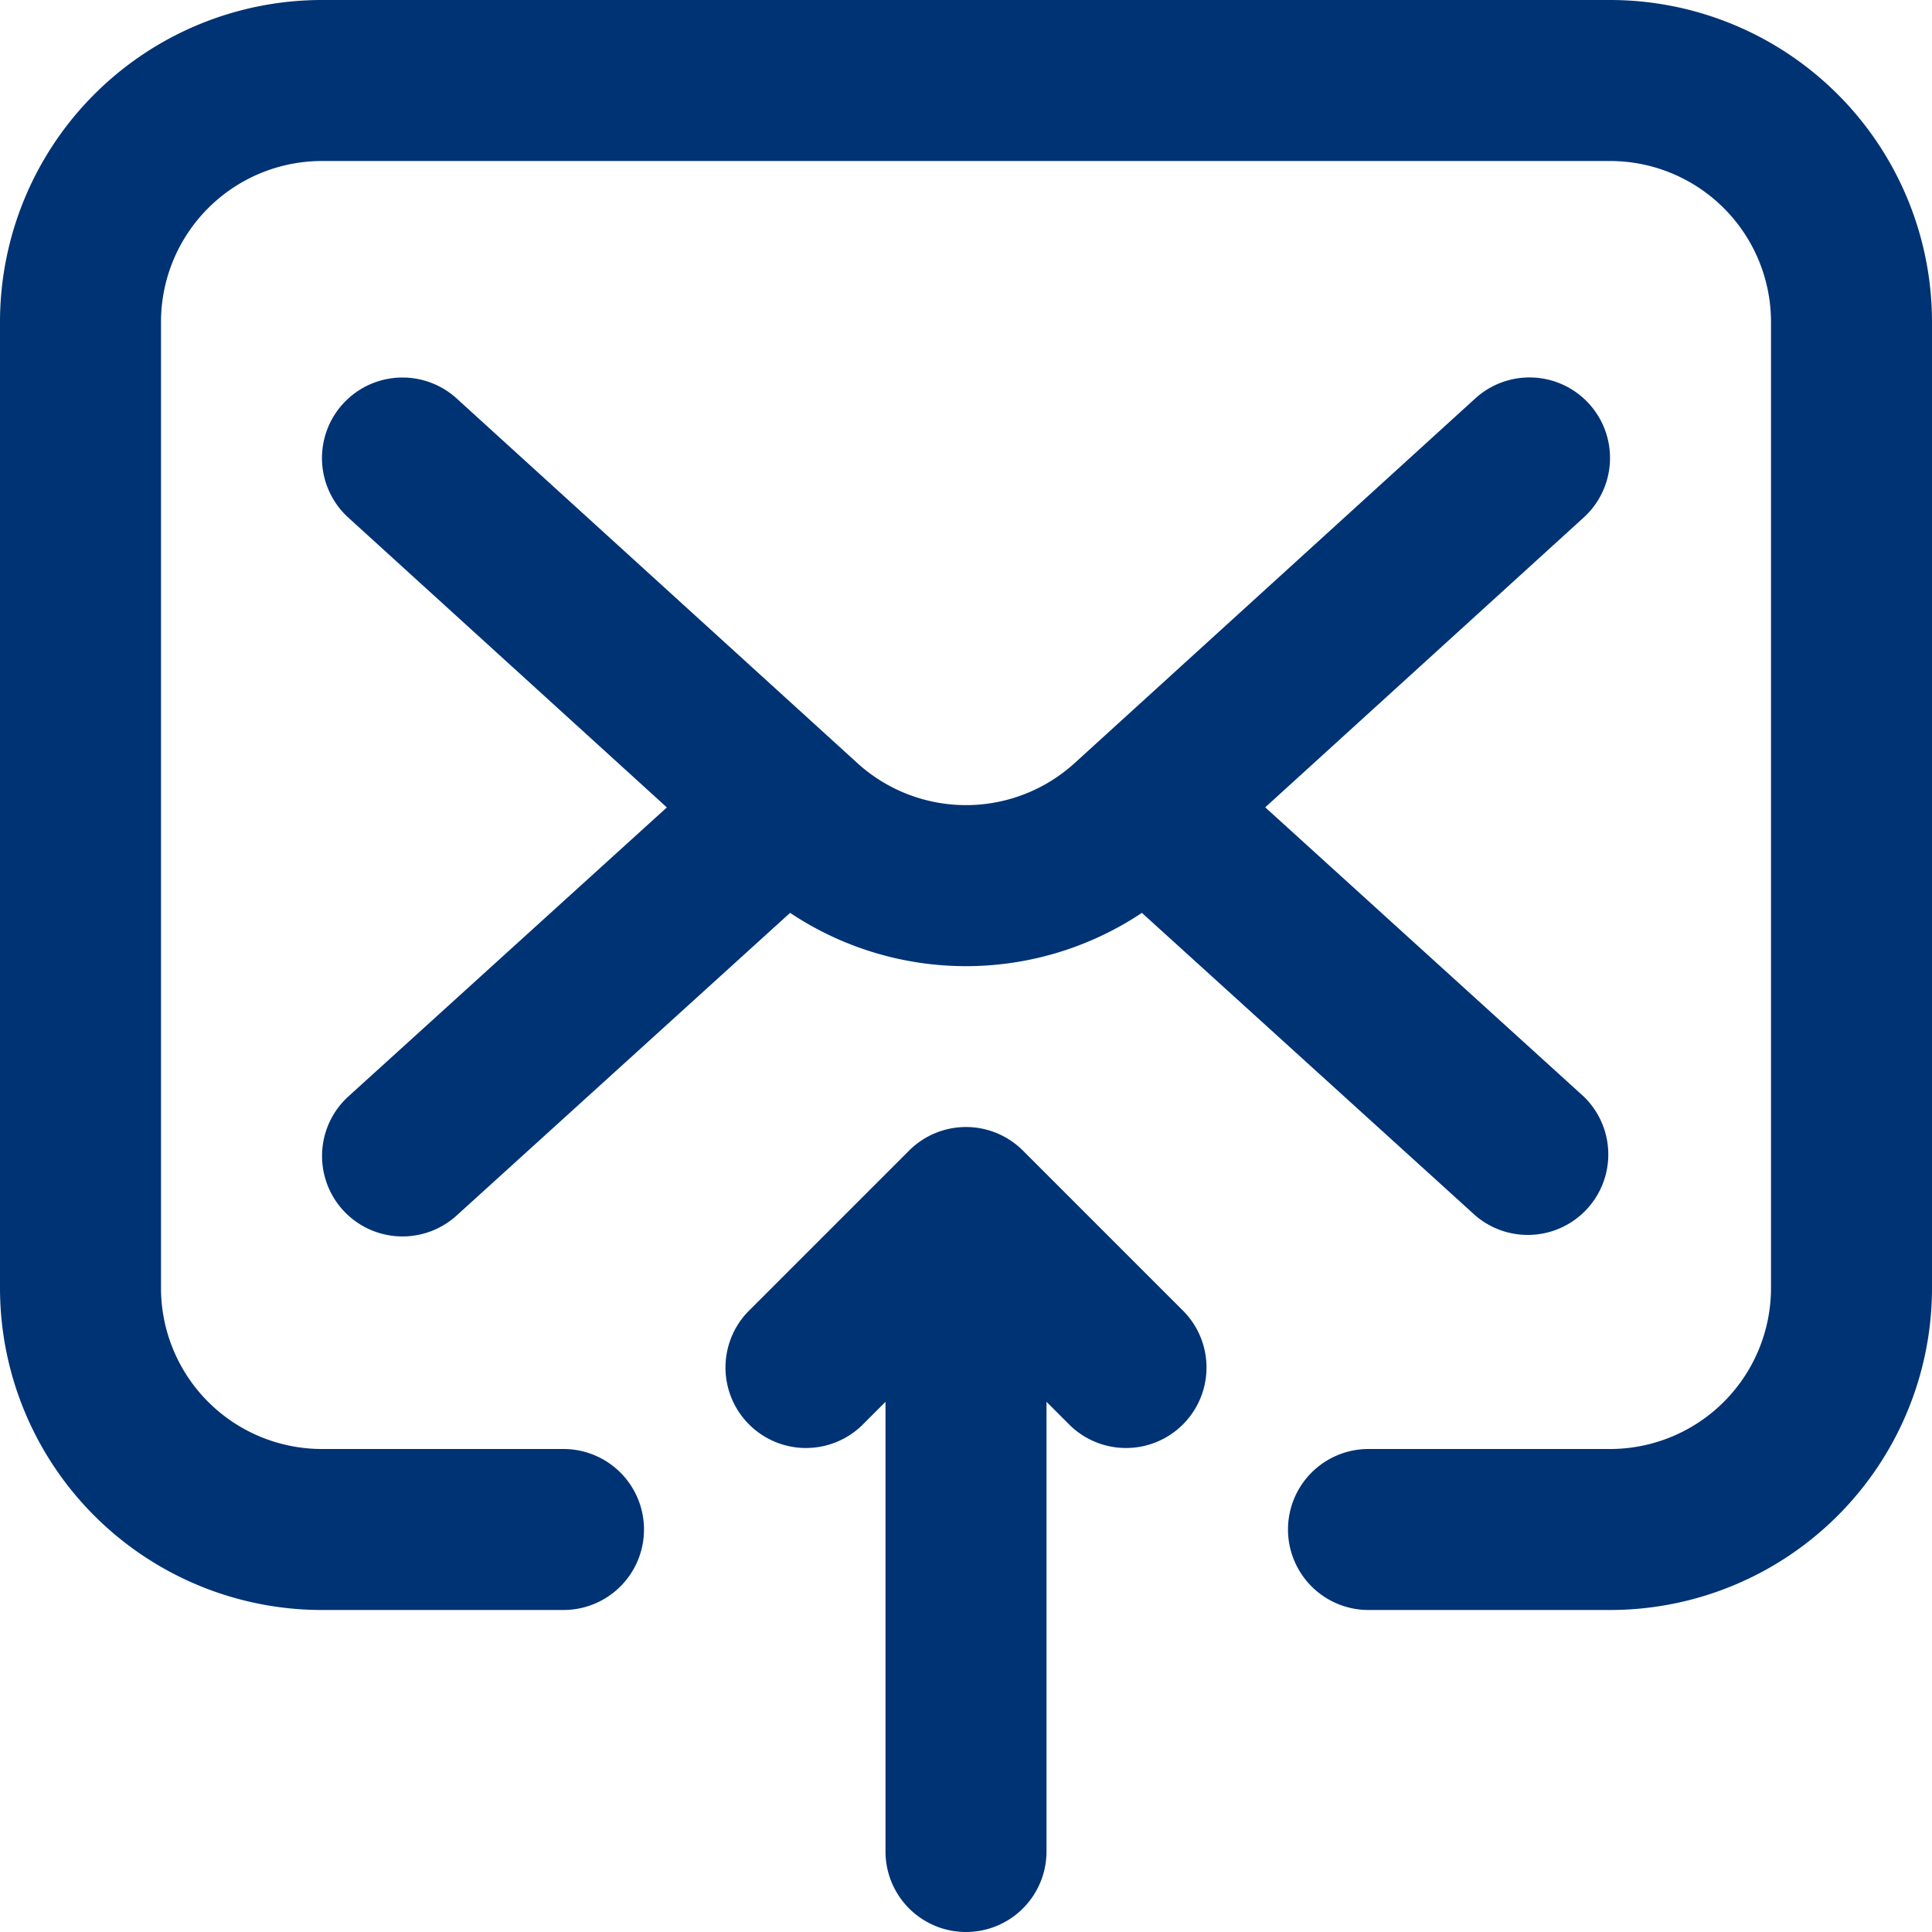
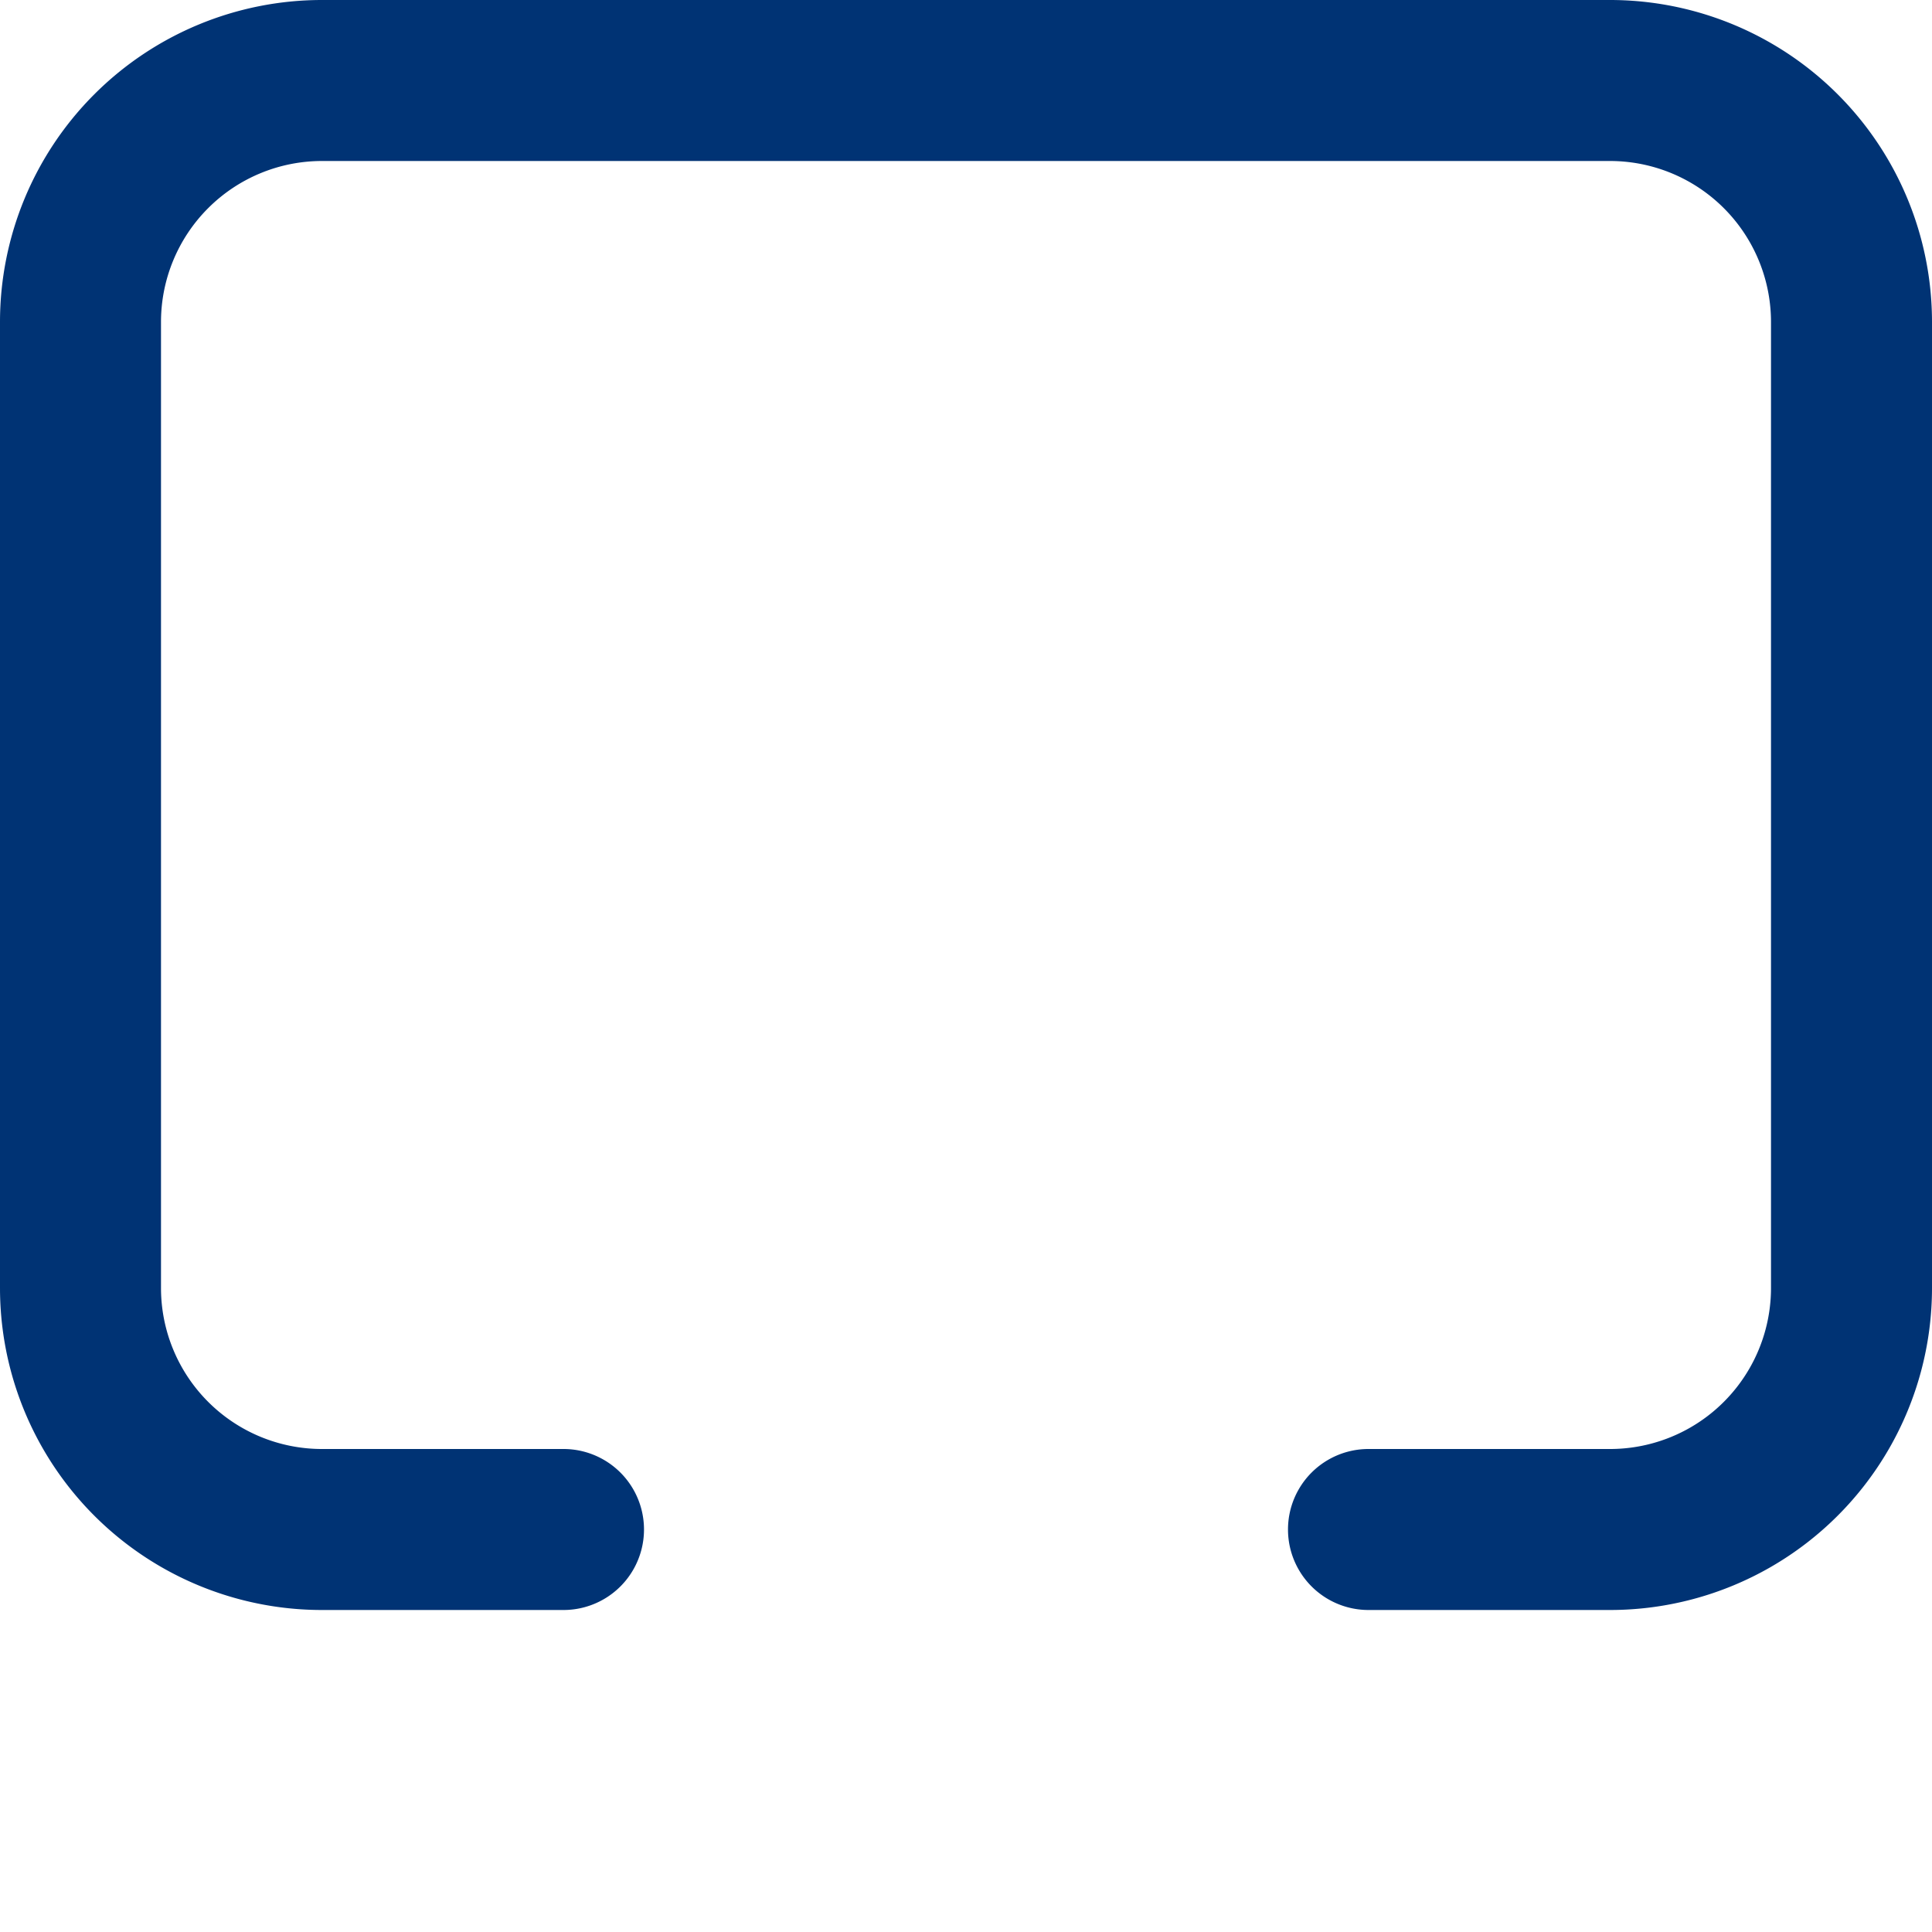
<svg xmlns="http://www.w3.org/2000/svg" id="Icons" viewBox="0 0 24 24">
  <defs>
    <style>.cls-1{fill:#232323;}</style>
  </defs>
  <path d="M20,0H4A4,4,0,0,0,0,4V16a4,4,0,0,0,4,4H7a1,1,0,0,0,0-2H4a2,2,0,0,1-2-2V4A2,2,0,0,1,4,2H20a2,2,0,0,1,2,2V16a2,2,0,0,1-2,2H17a1,1,0,0,0,0,2h3a4,4,0,0,0,4-4V4A4,4,0,0,0,20,0Z" fill="#003374" opacity="1" original-fill="#232323" />
-   <path d="M4.26,15.032a1,1,0,0,0,1.412.068l4.143-3.76a3.937,3.937,0,0,0,4.37,0l4.143,3.76a1,1,0,0,0,1.344-1.48l-3.955-3.591,3.956-3.6a1,1,0,0,0-1.346-1.48L13.35,9.479a2.005,2.005,0,0,1-2.7,0L5.673,4.95A1,1,0,1,0,4.327,6.43l3.957,3.6L4.328,13.62A1,1,0,0,0,4.26,15.032Z" fill="#003374" opacity="1" original-fill="#232323" />
-   <path d="M10.707,17.707,11,17.414V23a1,1,0,0,0,2,0V17.414l.293.293a1,1,0,0,0,1.414-1.414l-2-2a1,1,0,0,0-1.414,0l-2,2a1,1,0,0,0,1.414,1.414Z" fill="#003374" opacity="1" original-fill="#232323" />
</svg>